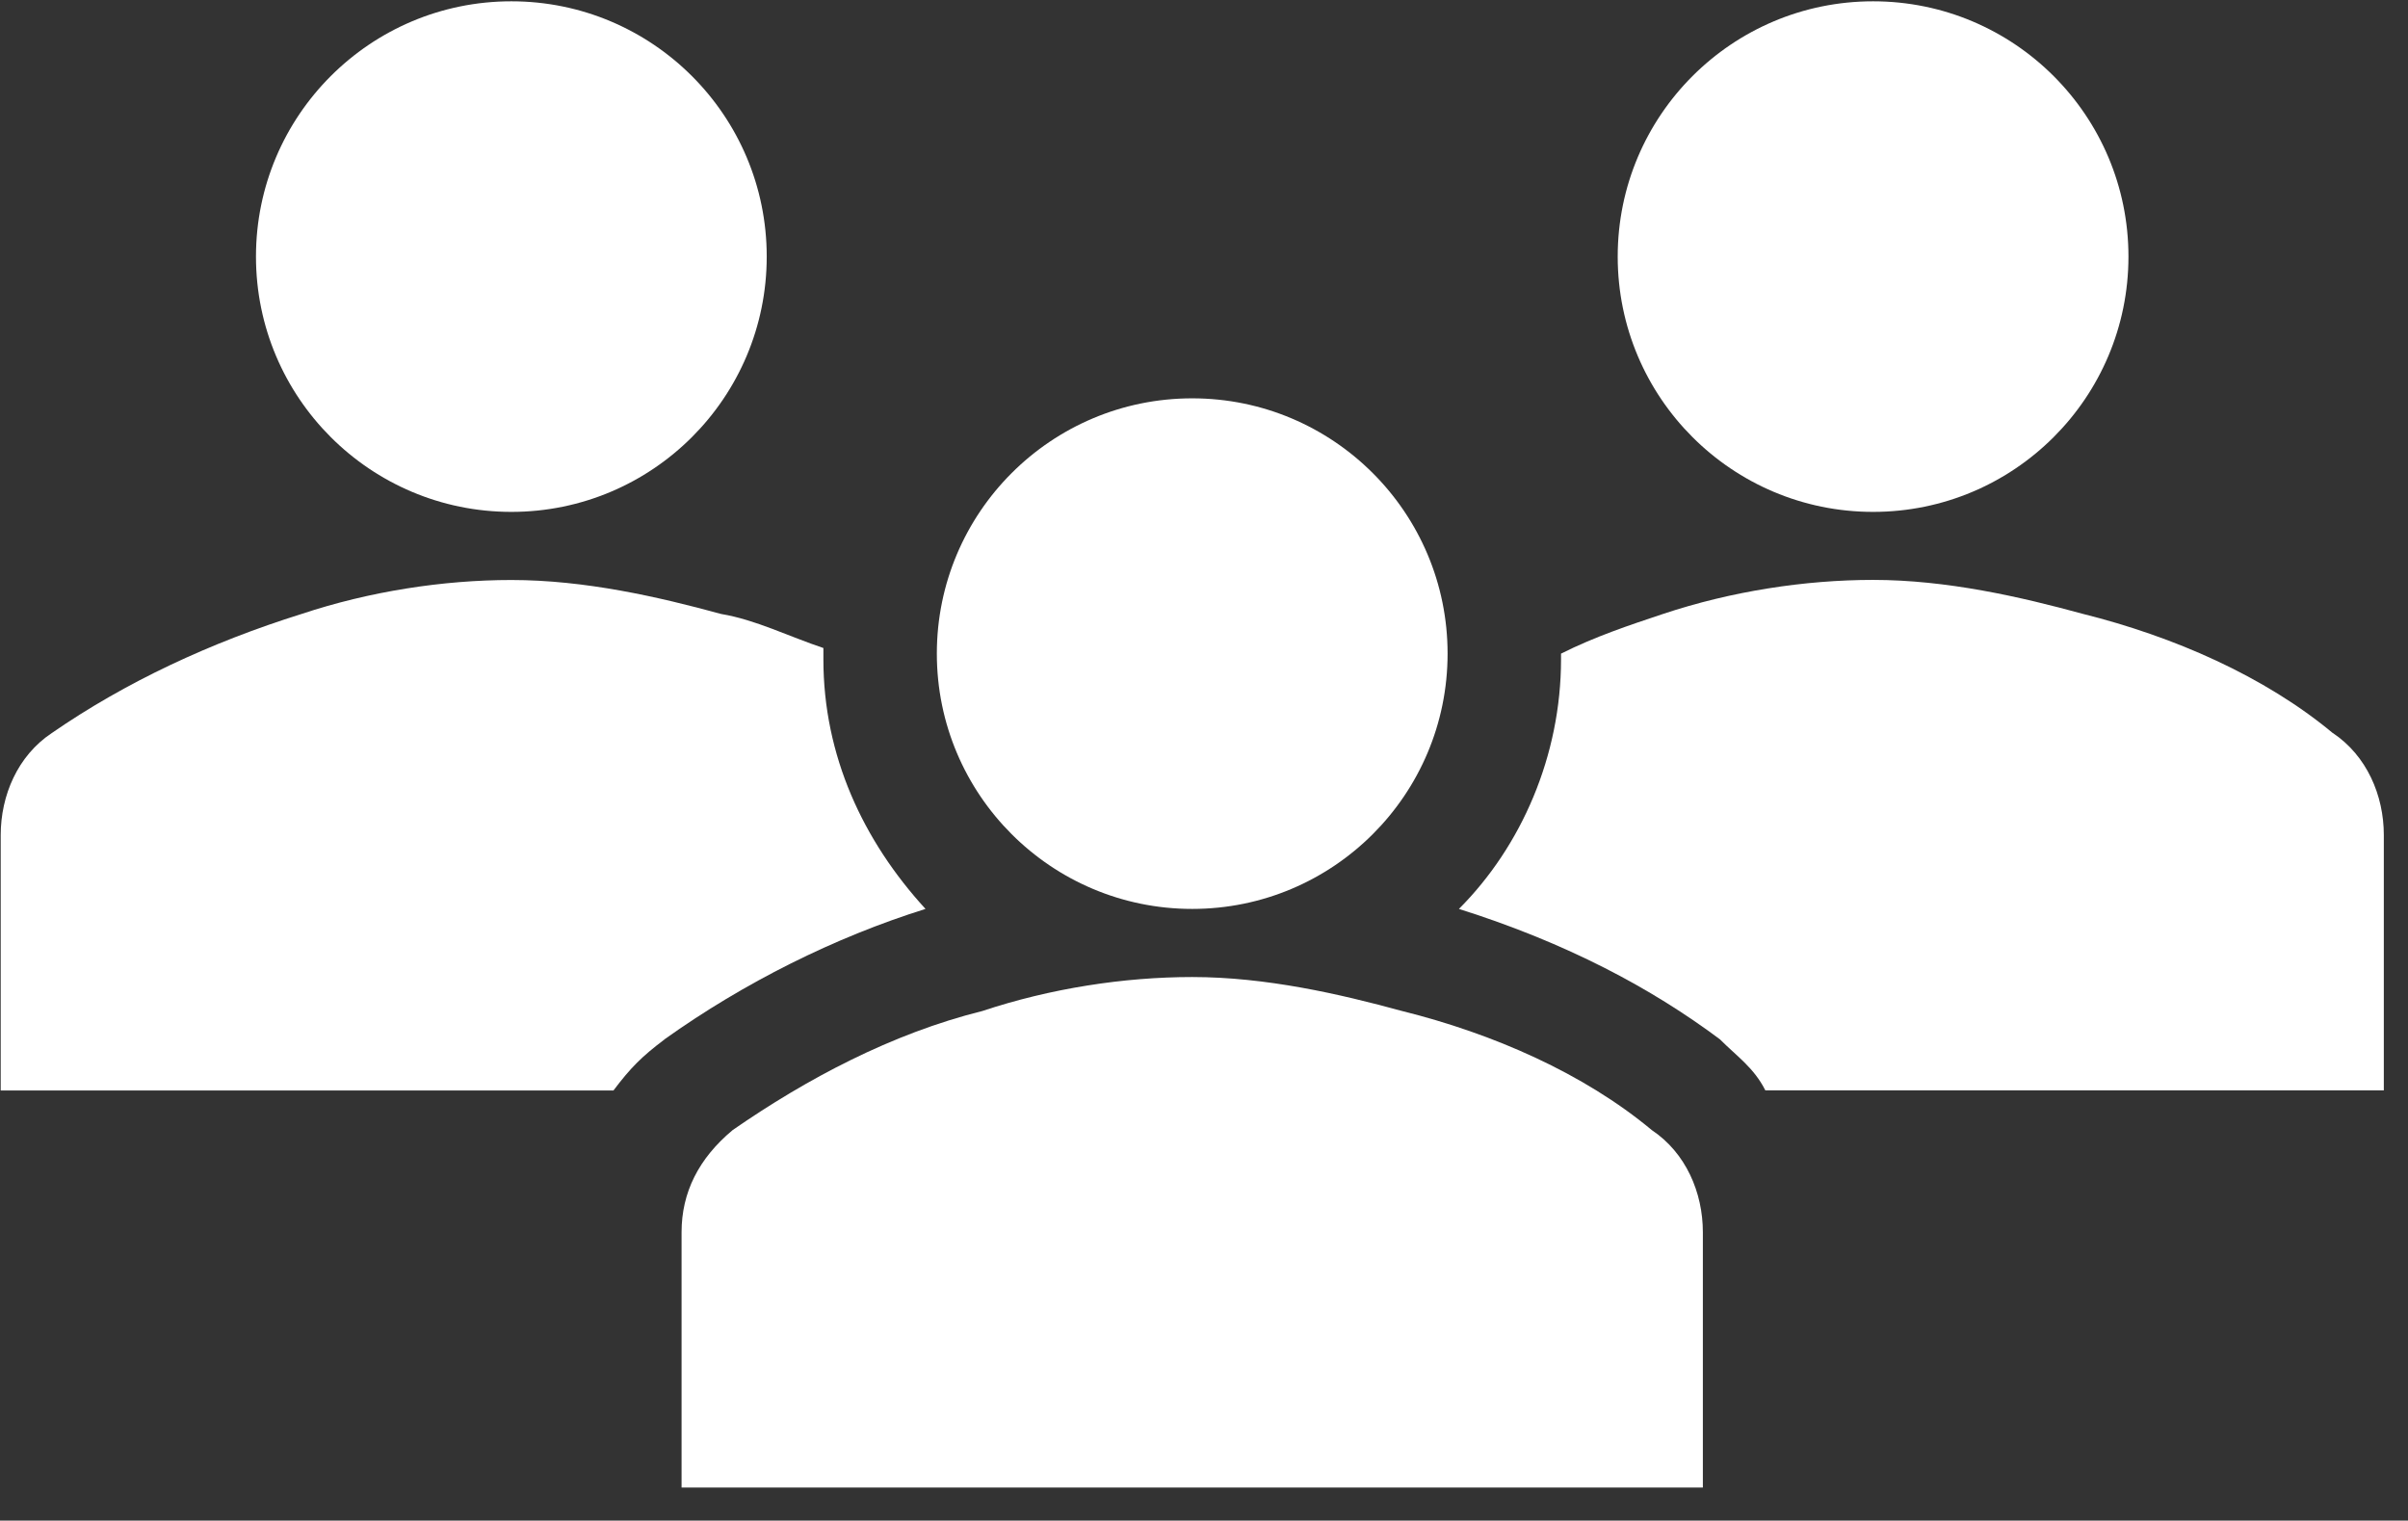
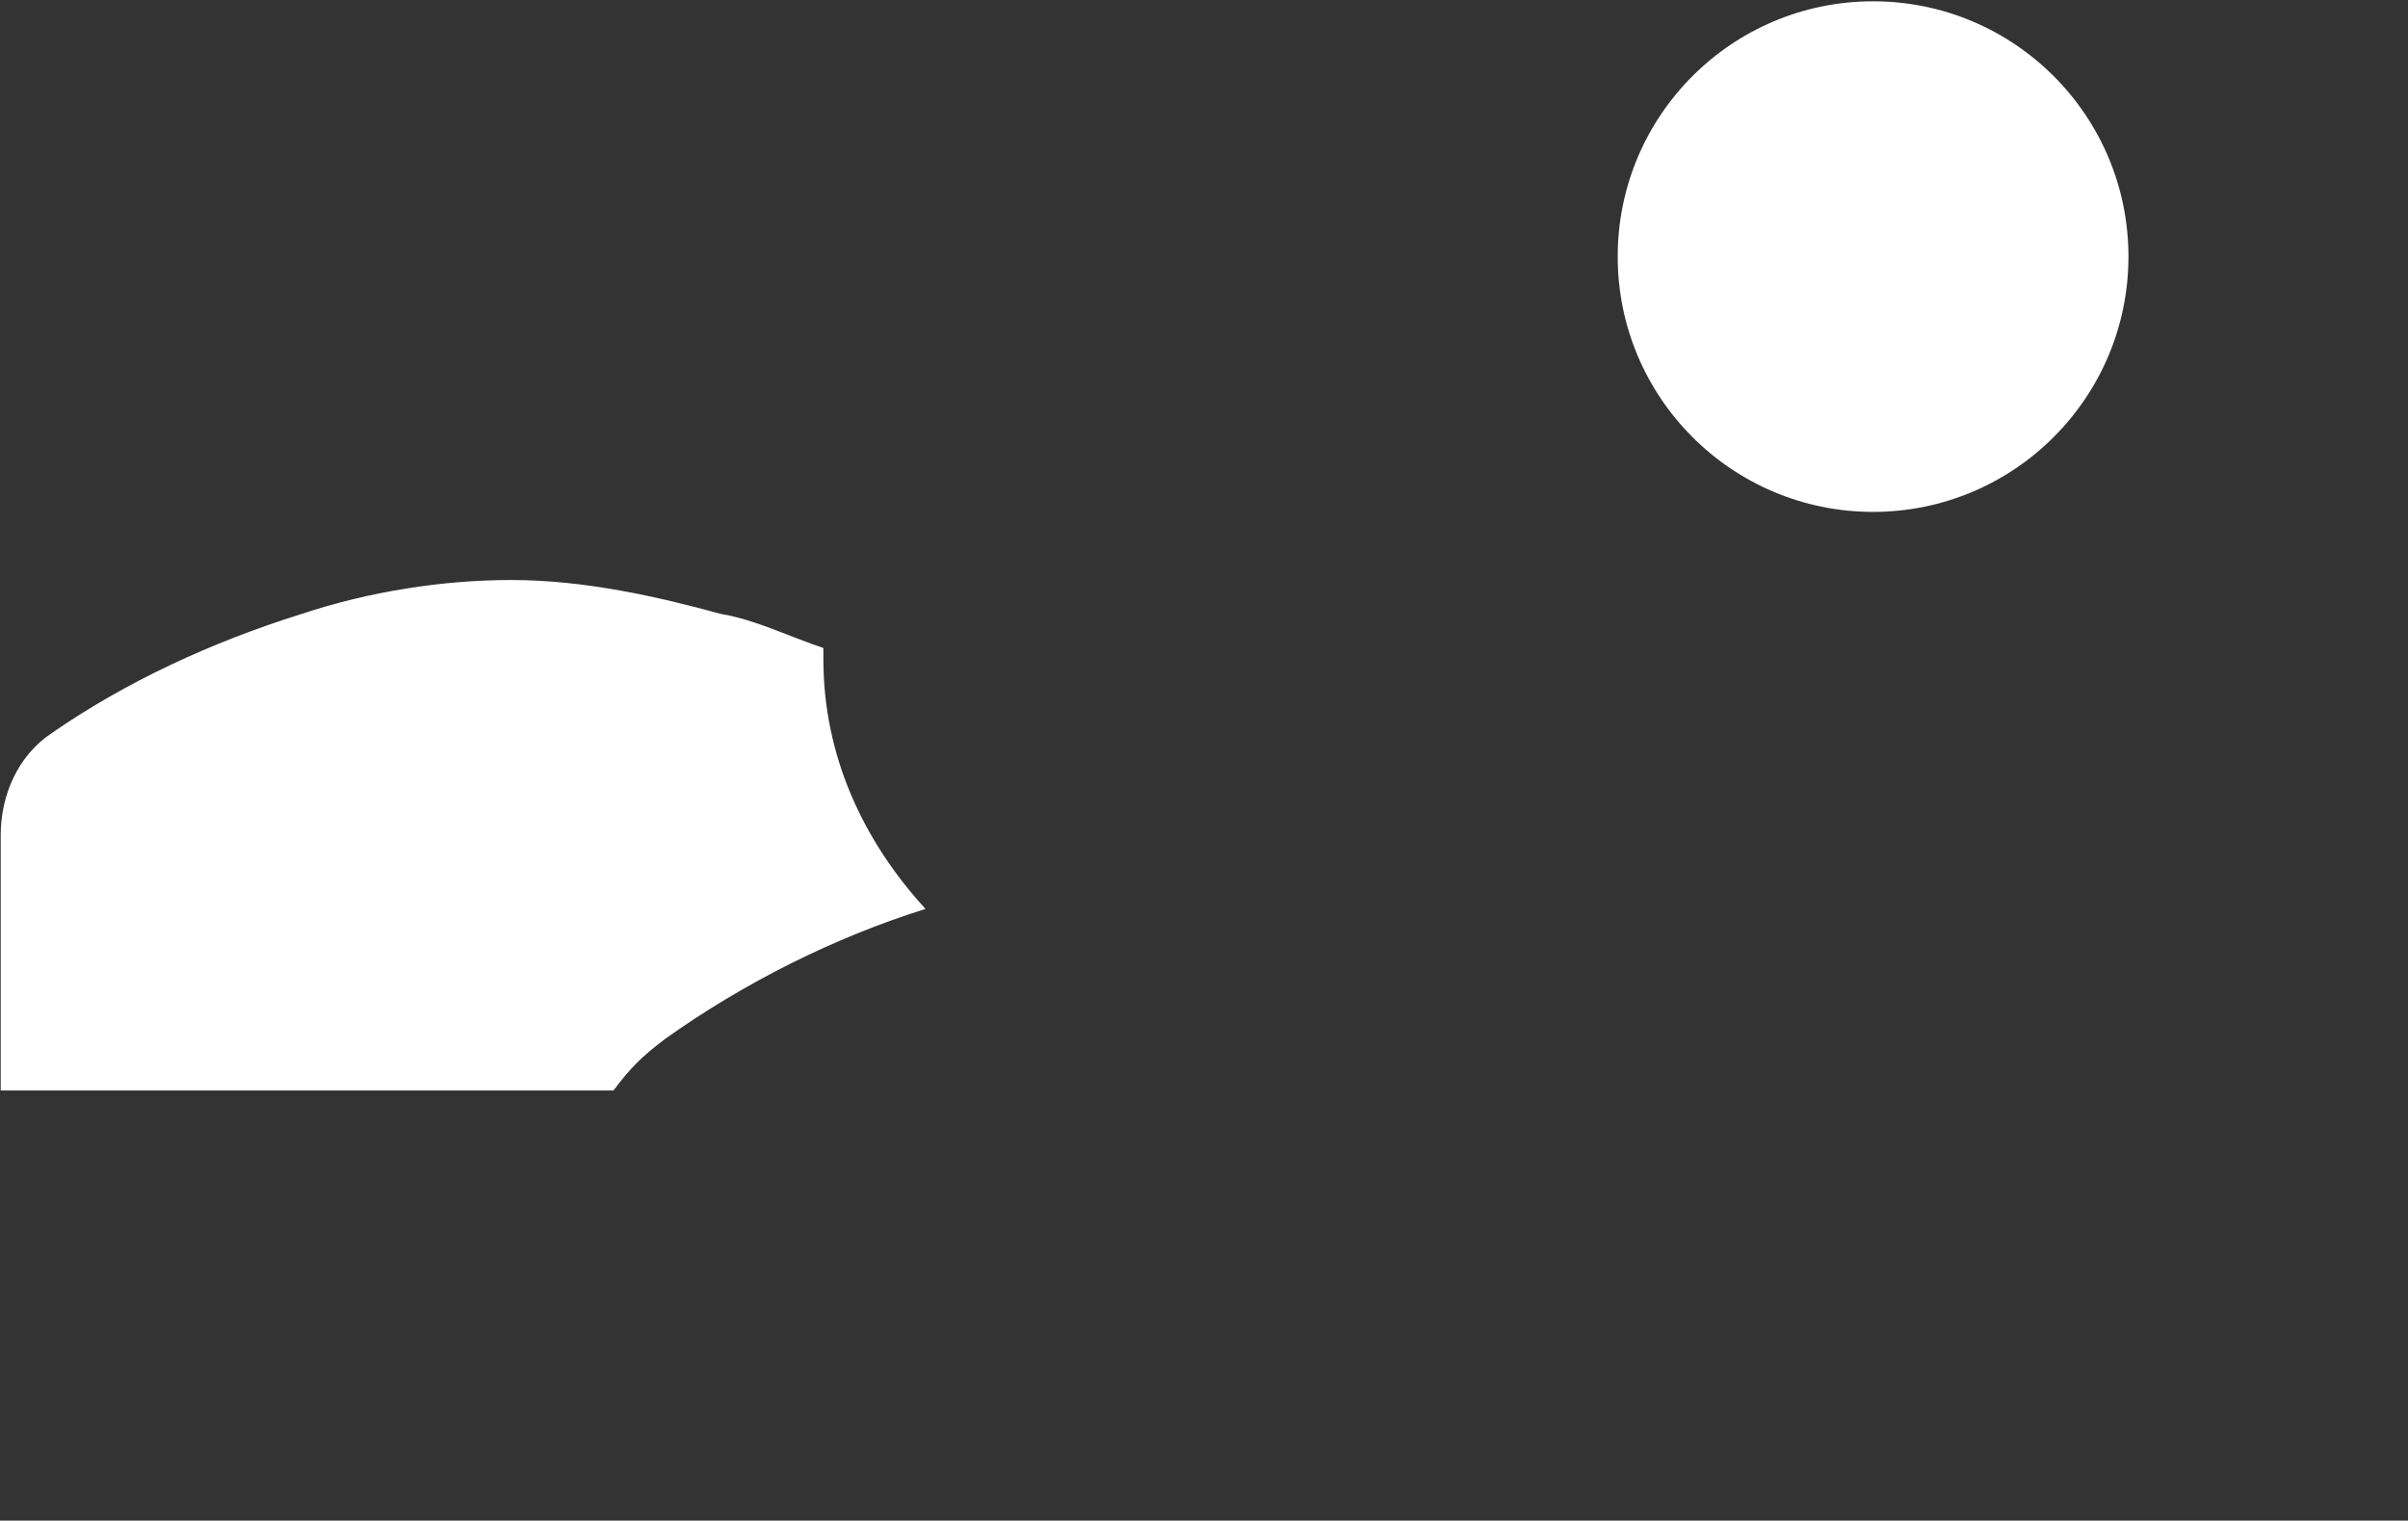
<svg xmlns="http://www.w3.org/2000/svg" id="Layer_2" viewBox="0 0 240.07 151.59">
  <rect x="0" y="0" width="240.07" height="151.59" fill="#333333" stroke="none" />
  <defs>
    <style>.cls-1{fill-rule:evenodd;}.cls-1,.cls-2{fill:#fff;}.cls-3{fill:none;opacity:0;stroke:#000;stroke-miterlimit:10;stroke-width:.13px;}</style>
  </defs>
  <g id="Layer_1-2">
-     <rect class="cls-3" x=".07" y=".07" width="237.58" height="148.25" />
-     <ellipse class="cls-2" cx="50.98" cy="25.58" rx="25.46" ry="25.45" />
    <ellipse class="cls-2" cx="186.74" cy="25.58" rx="25.46" ry="25.45" />
-     <path class="cls-1" d="M169.77,148.29v-25.45c0-3.96-1.7-7.92-5.09-10.18-6.79-5.66-15.84-9.62-24.89-11.87-6.22-1.7-13.58-3.39-20.93-3.39-6.79,0-14.14,1.13-20.93,3.39-9.05,2.25-17.54,6.78-24.89,11.87-3.39,2.83-5.09,6.22-5.09,10.18v25.45h101.82Z" />
-     <ellipse class="cls-2" cx="118.86" cy="65.16" rx="25.46" ry="25.45" />
-     <path class="cls-1" d="M232.56,73.07c-6.79-5.65-15.84-9.61-24.89-11.87-6.22-1.7-13.58-3.39-20.93-3.39-6.79,0-14.14,1.13-20.93,3.39-3.39,1.13-6.79,2.26-10.18,3.96v.57c0,9.61-3.96,18.66-10.18,24.88,10.75,3.39,19.23,7.92,26.02,13,1.7,1.7,3.39,2.83,4.53,5.09h61.66v-25.45c0-3.96-1.7-7.92-5.09-10.18Z" />
    <path class="cls-1" d="M66.25,103.61h0c7.92-5.65,16.97-10.17,26.02-13-6.22-6.79-10.18-15.27-10.18-24.88v-1.13c-3.39-1.13-6.79-2.83-10.18-3.39-6.22-1.7-13.58-3.39-20.93-3.39-6.79,0-14.14,1.13-20.93,3.39-9.05,2.83-17.54,6.79-24.89,11.87C1.76,75.34.07,79.3.07,83.26v25.45h61.09c1.7-2.26,2.83-3.39,5.09-5.09Z" />
  </g>
</svg>